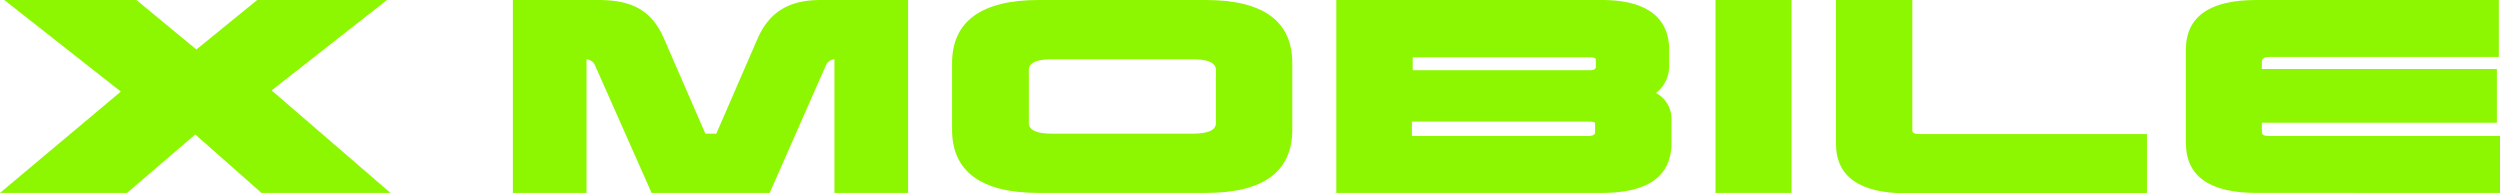
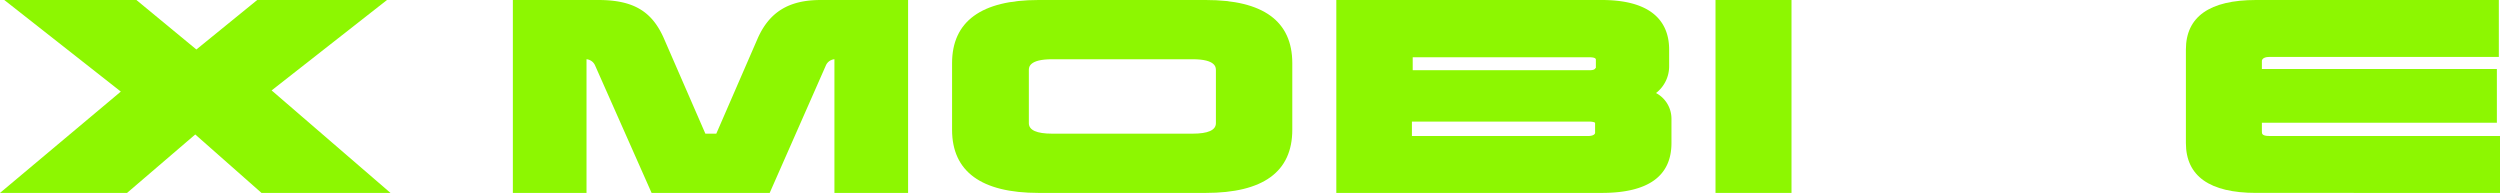
<svg xmlns="http://www.w3.org/2000/svg" width="209.589" height="16.205" viewBox="0 0 209.589 16.205">
  <g transform="translate(0 0)">
    <path d="M22.772,7.58,32.443,0H21.563l-5.1,4.149L11.435,0H.359l9.769,7.678L0,16.173H10.651l5.718-4.9,5.554,4.9H32.737Z" transform="translate(0 0)" fill="#8df701" />
    <g transform="translate(42.996)">
      <path d="M33.678,3.235l-3.463,7.972H29.3L25.8,3.169C24.791.915,23.223,0,20.315,0H13.16V16.173h6.175V4.966a.867.867,0,0,1,.719.523l4.737,10.684h9.9L39.4,5.489a.867.867,0,0,1,.719-.523V16.173h6.175V0H38.971C36.292,0,34.658,1.013,33.678,3.235Z" transform="translate(-13.16 0)" fill="#8df701" />
      <path d="M45.7,0H31.683c-4.8,0-7.253,1.8-7.253,5.293V10.88c0,3.5,2.45,5.293,7.253,5.293H45.7c4.8,0,7.253-1.764,7.253-5.293V5.293C52.952,1.764,50.5,0,45.7,0Zm.849,5.881v4.443q0,.882-1.96.882H32.827q-1.96,0-1.96-.882V5.881c0-.229,0-.915,1.96-.915H44.588c1.96,0,1.96.686,1.96.915Z" transform="translate(12.391 0)" fill="#8df701" />
      <path d="M61.081,7.809a2.829,2.829,0,0,0,1.111-2.287V4.149c0-1.895-.98-4.149-5.652-4.149H34.29V16.173H56.539c3.888,0,5.848-1.4,5.848-4.182V9.965a2.438,2.438,0,0,0-1.34-2.189ZM56.017,5.685s0,.2-.457.2H40.694V4.8H55.429c.2,0,.621,0,.621.2v.719ZM40.661,10.194H55.494c.392,0,.49.1.49.1v.849s0,.261-.621.261H40.628V10.194Z" transform="translate(34.745 0)" fill="#8df701" />
      <rect width="6.371" height="16.173" transform="translate(100.825 0)" fill="#8df701" />
-       <path d="M53.514,10.912V0h-6.4V12.056c0,2.744,1.993,4.149,5.881,4.149H73.182V11.239H54.134c-.621,0-.621-.2-.621-.327Z" transform="translate(63.811 0)" fill="#8df701" />
      <path d="M63.082,11.4c-.621,0-.621-.2-.621-.359v-.751h19.7V5.783h-19.7V5.1s0-.327.621-.327H82.325V0H61.971C58.083,0,56.09,1.4,56.09,4.149v7.841c0,2.777,1.993,4.182,5.881,4.182H82.423V11.4H63.082Z" transform="translate(84.17 0)" fill="#8df701" />
    </g>
  </g>
</svg>